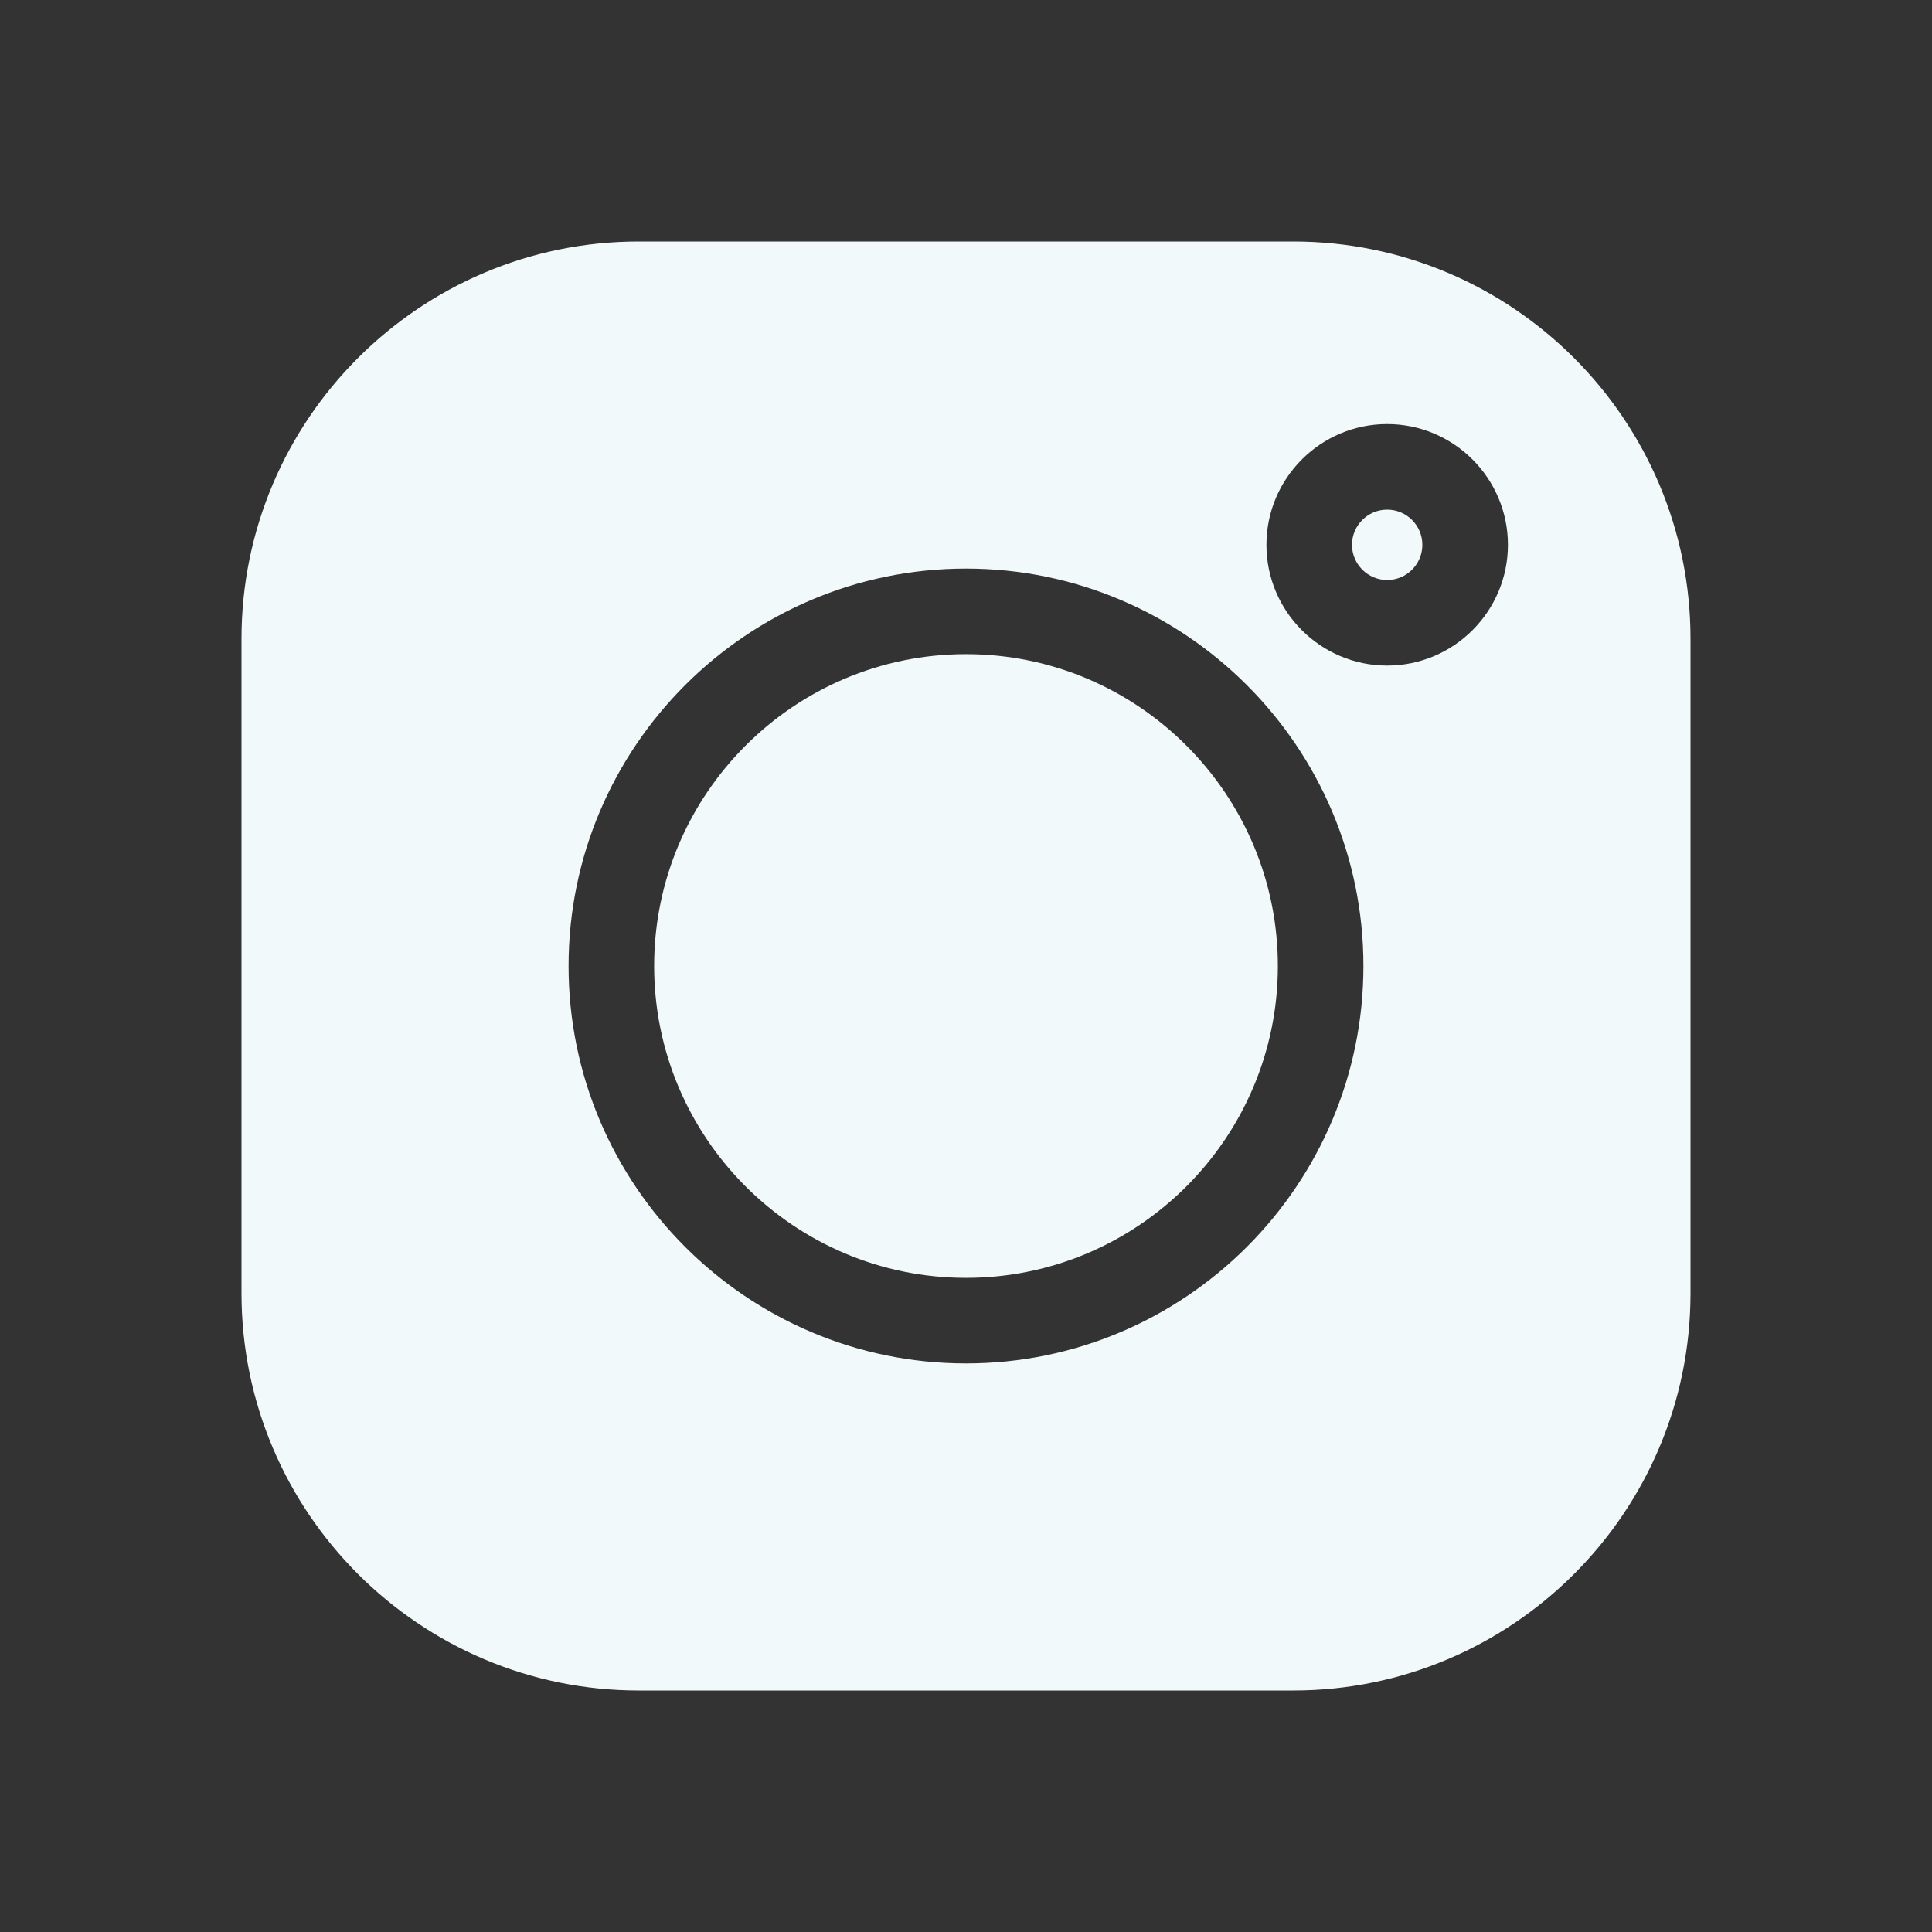
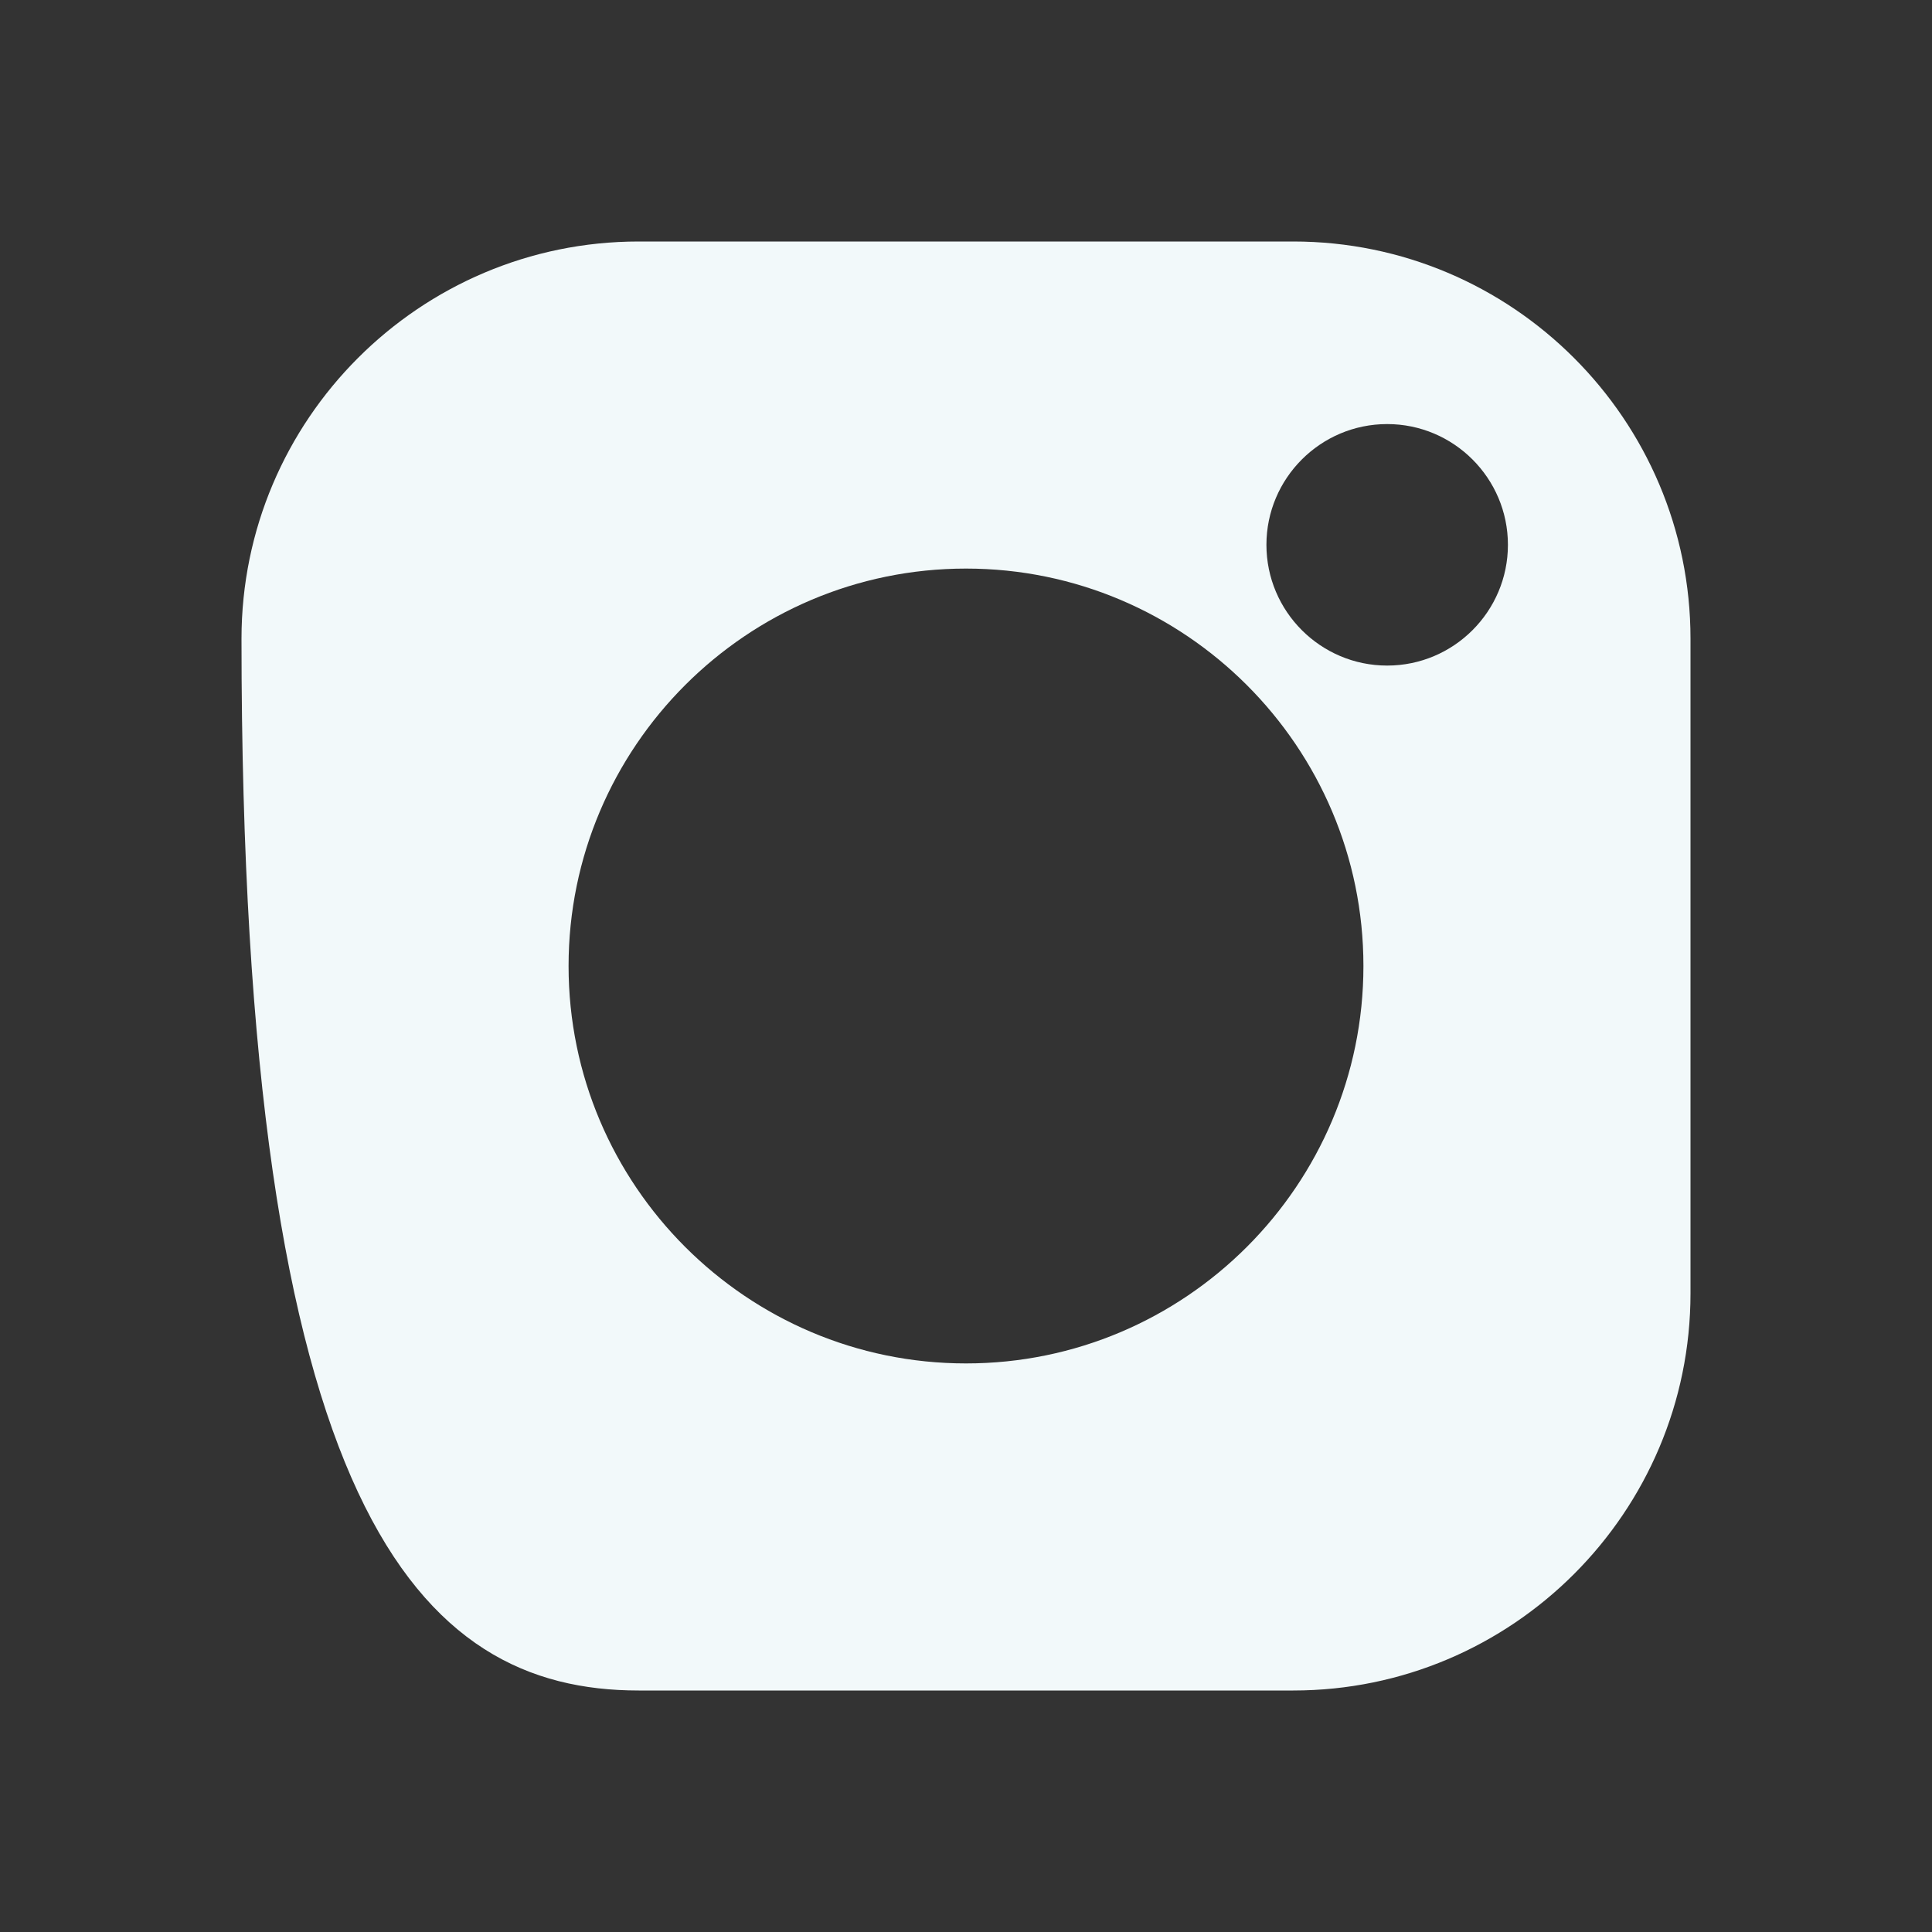
<svg xmlns="http://www.w3.org/2000/svg" width="24" height="24" viewBox="0 0 24 24" fill="none">
  <rect x="0" y="0" width="24" height="24" fill="#333333" stroke="none" />
-   <path d="M17.232 6.331C16.991 6.331 16.795 6.527 16.795 6.768C16.795 7.008 16.991 7.205 17.232 7.205C17.473 7.205 17.669 7.009 17.669 6.768C17.669 6.527 17.473 6.331 17.232 6.331ZM12 8.126C9.864 8.126 8.126 9.864 8.126 12C8.126 14.136 9.864 15.874 12 15.874C14.136 15.874 15.874 14.136 15.874 12C15.874 9.864 14.136 8.126 12 8.126Z" fill="#F2F9FA" />
-   <path d="M16.066 3H7.934C5.214 3 3 5.214 3 7.934V16.066C3 18.787 5.214 21 7.934 21H16.066C18.787 21 21 18.786 21 16.066V7.934C21 5.214 18.787 3 16.066 3ZM12 16.937C9.278 16.937 7.063 14.722 7.063 12C7.063 9.278 9.278 7.063 12 7.063C14.722 7.063 16.937 9.278 16.937 12C16.937 14.722 14.722 16.937 12 16.937ZM17.232 8.268C16.405 8.268 15.732 7.595 15.732 6.768C15.732 5.941 16.405 5.268 17.232 5.268C18.059 5.268 18.732 5.941 18.732 6.768C18.732 7.595 18.059 8.268 17.232 8.268Z" fill="#F2F9FA" />
+   <path d="M16.066 3H7.934C5.214 3 3 5.214 3 7.934C3 18.787 5.214 21 7.934 21H16.066C18.787 21 21 18.786 21 16.066V7.934C21 5.214 18.787 3 16.066 3ZM12 16.937C9.278 16.937 7.063 14.722 7.063 12C7.063 9.278 9.278 7.063 12 7.063C14.722 7.063 16.937 9.278 16.937 12C16.937 14.722 14.722 16.937 12 16.937ZM17.232 8.268C16.405 8.268 15.732 7.595 15.732 6.768C15.732 5.941 16.405 5.268 17.232 5.268C18.059 5.268 18.732 5.941 18.732 6.768C18.732 7.595 18.059 8.268 17.232 8.268Z" fill="#F2F9FA" />
</svg>